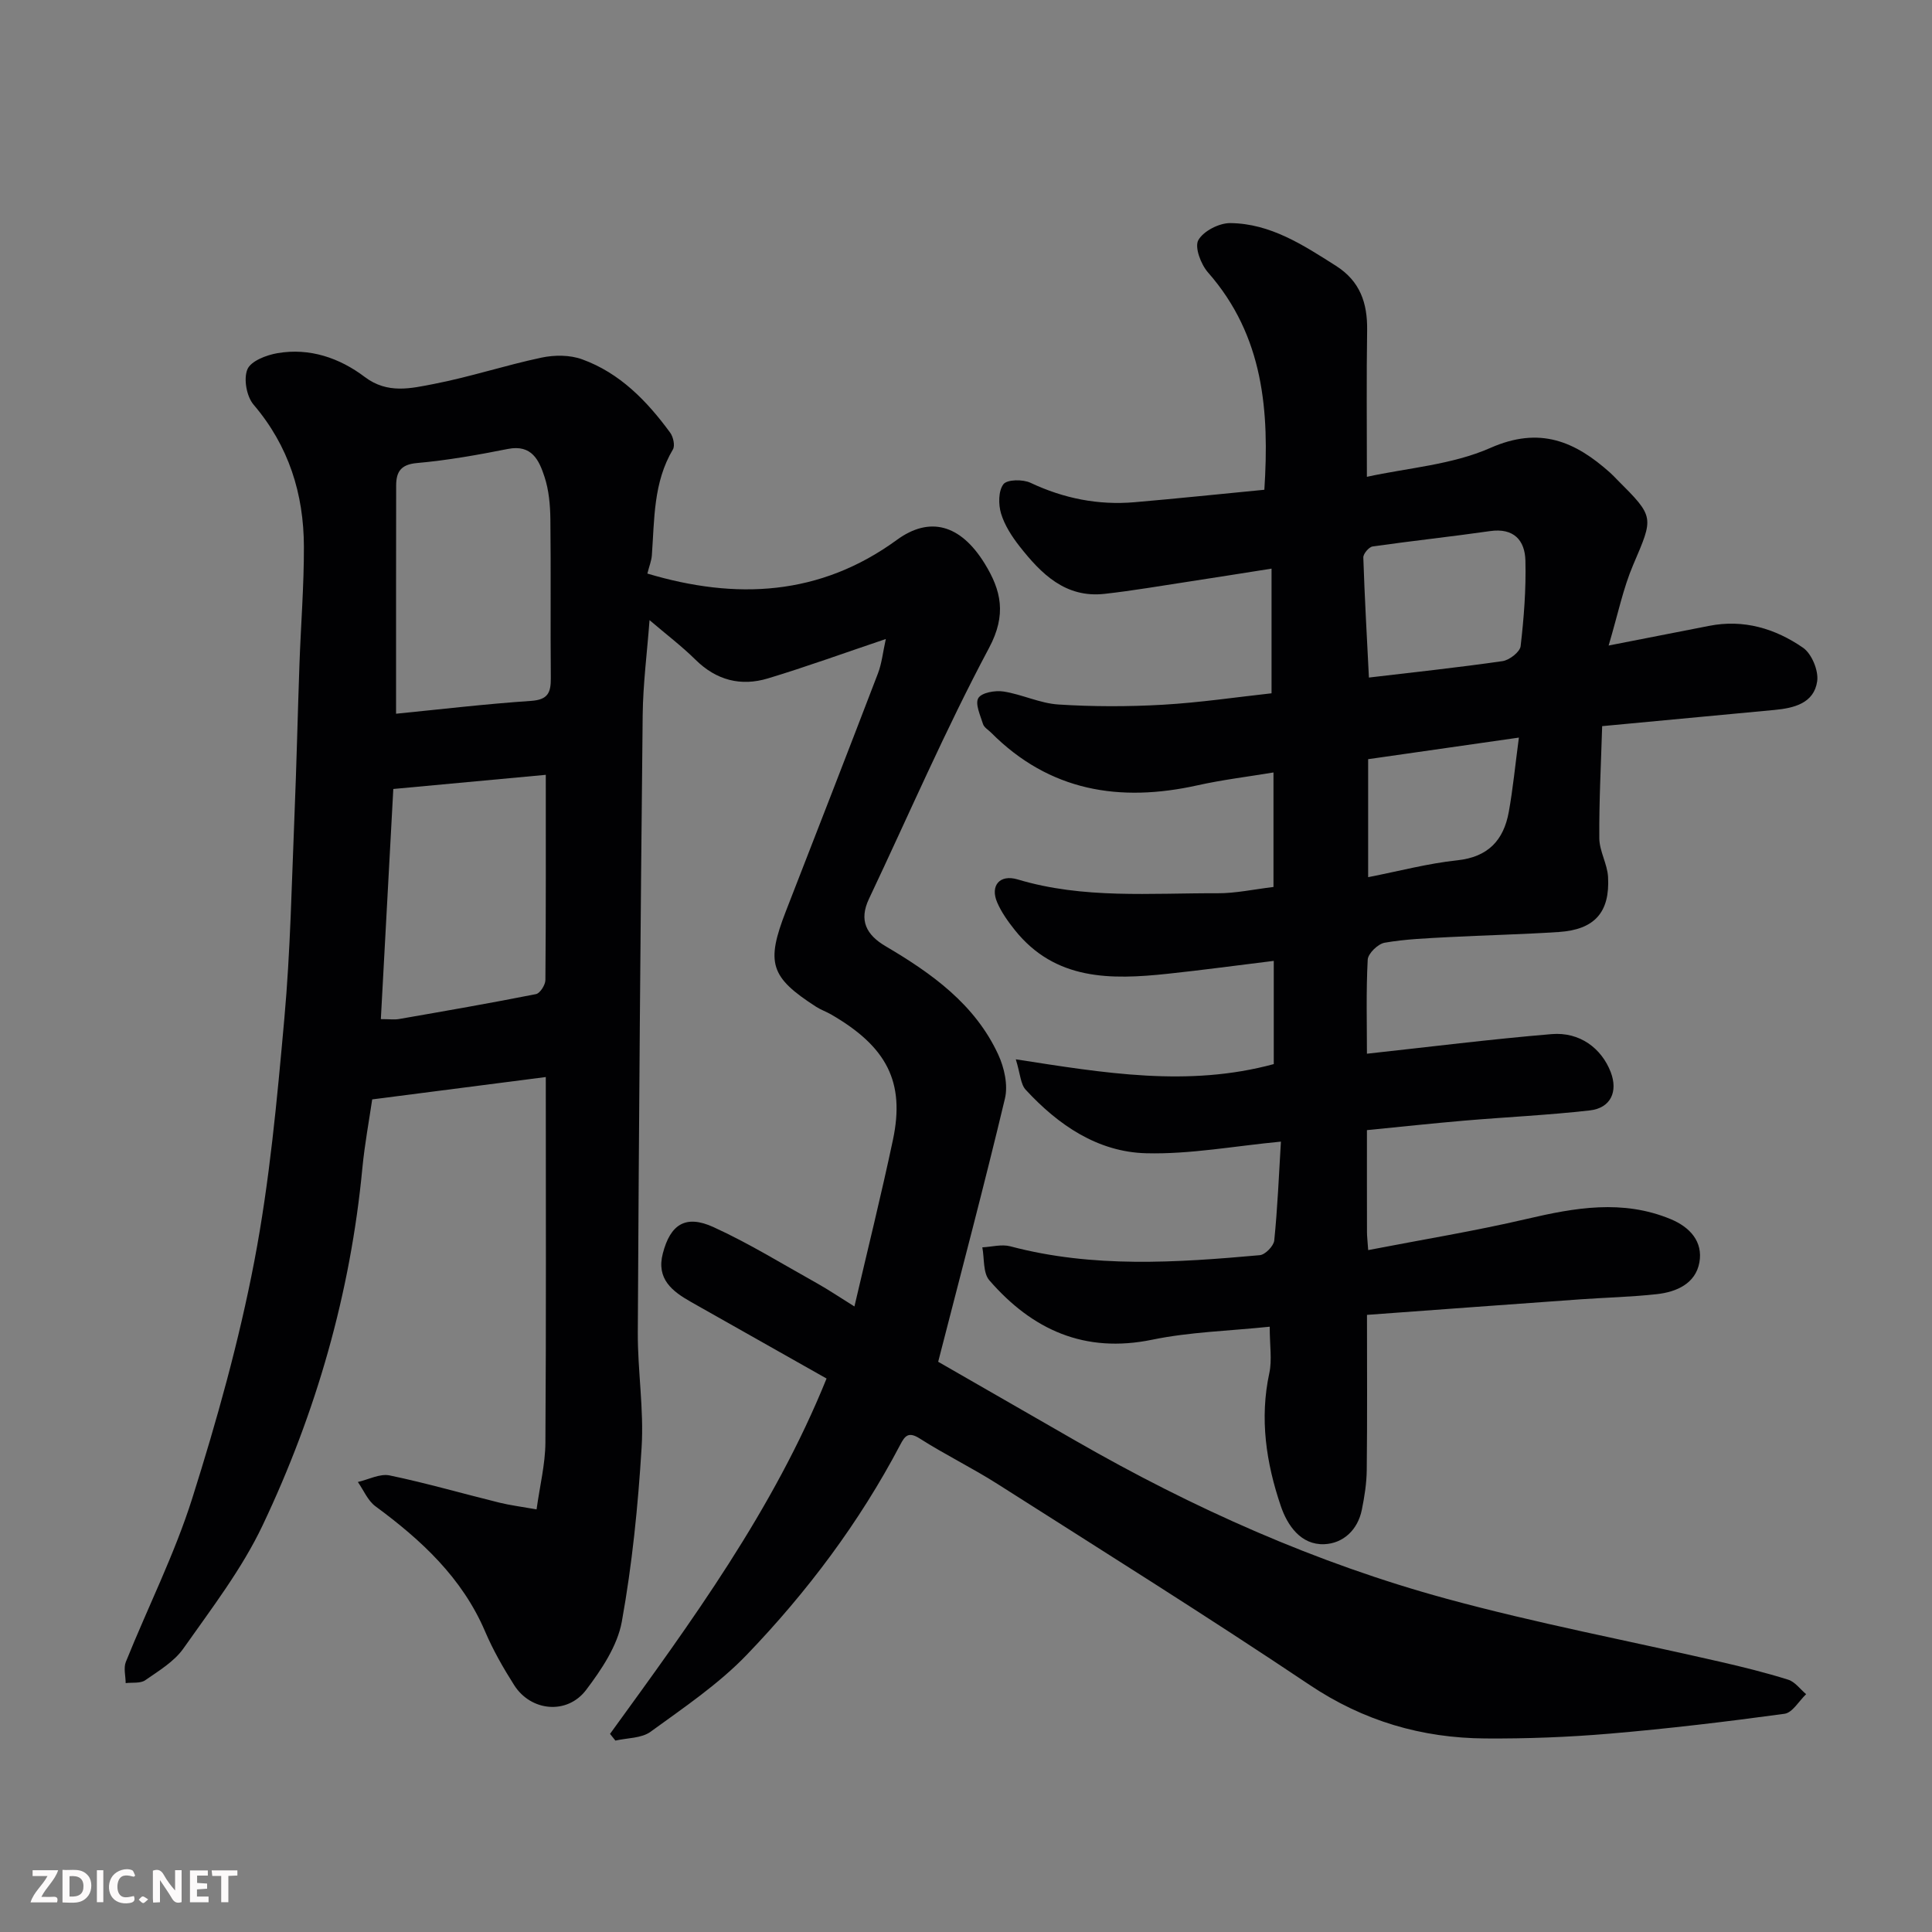
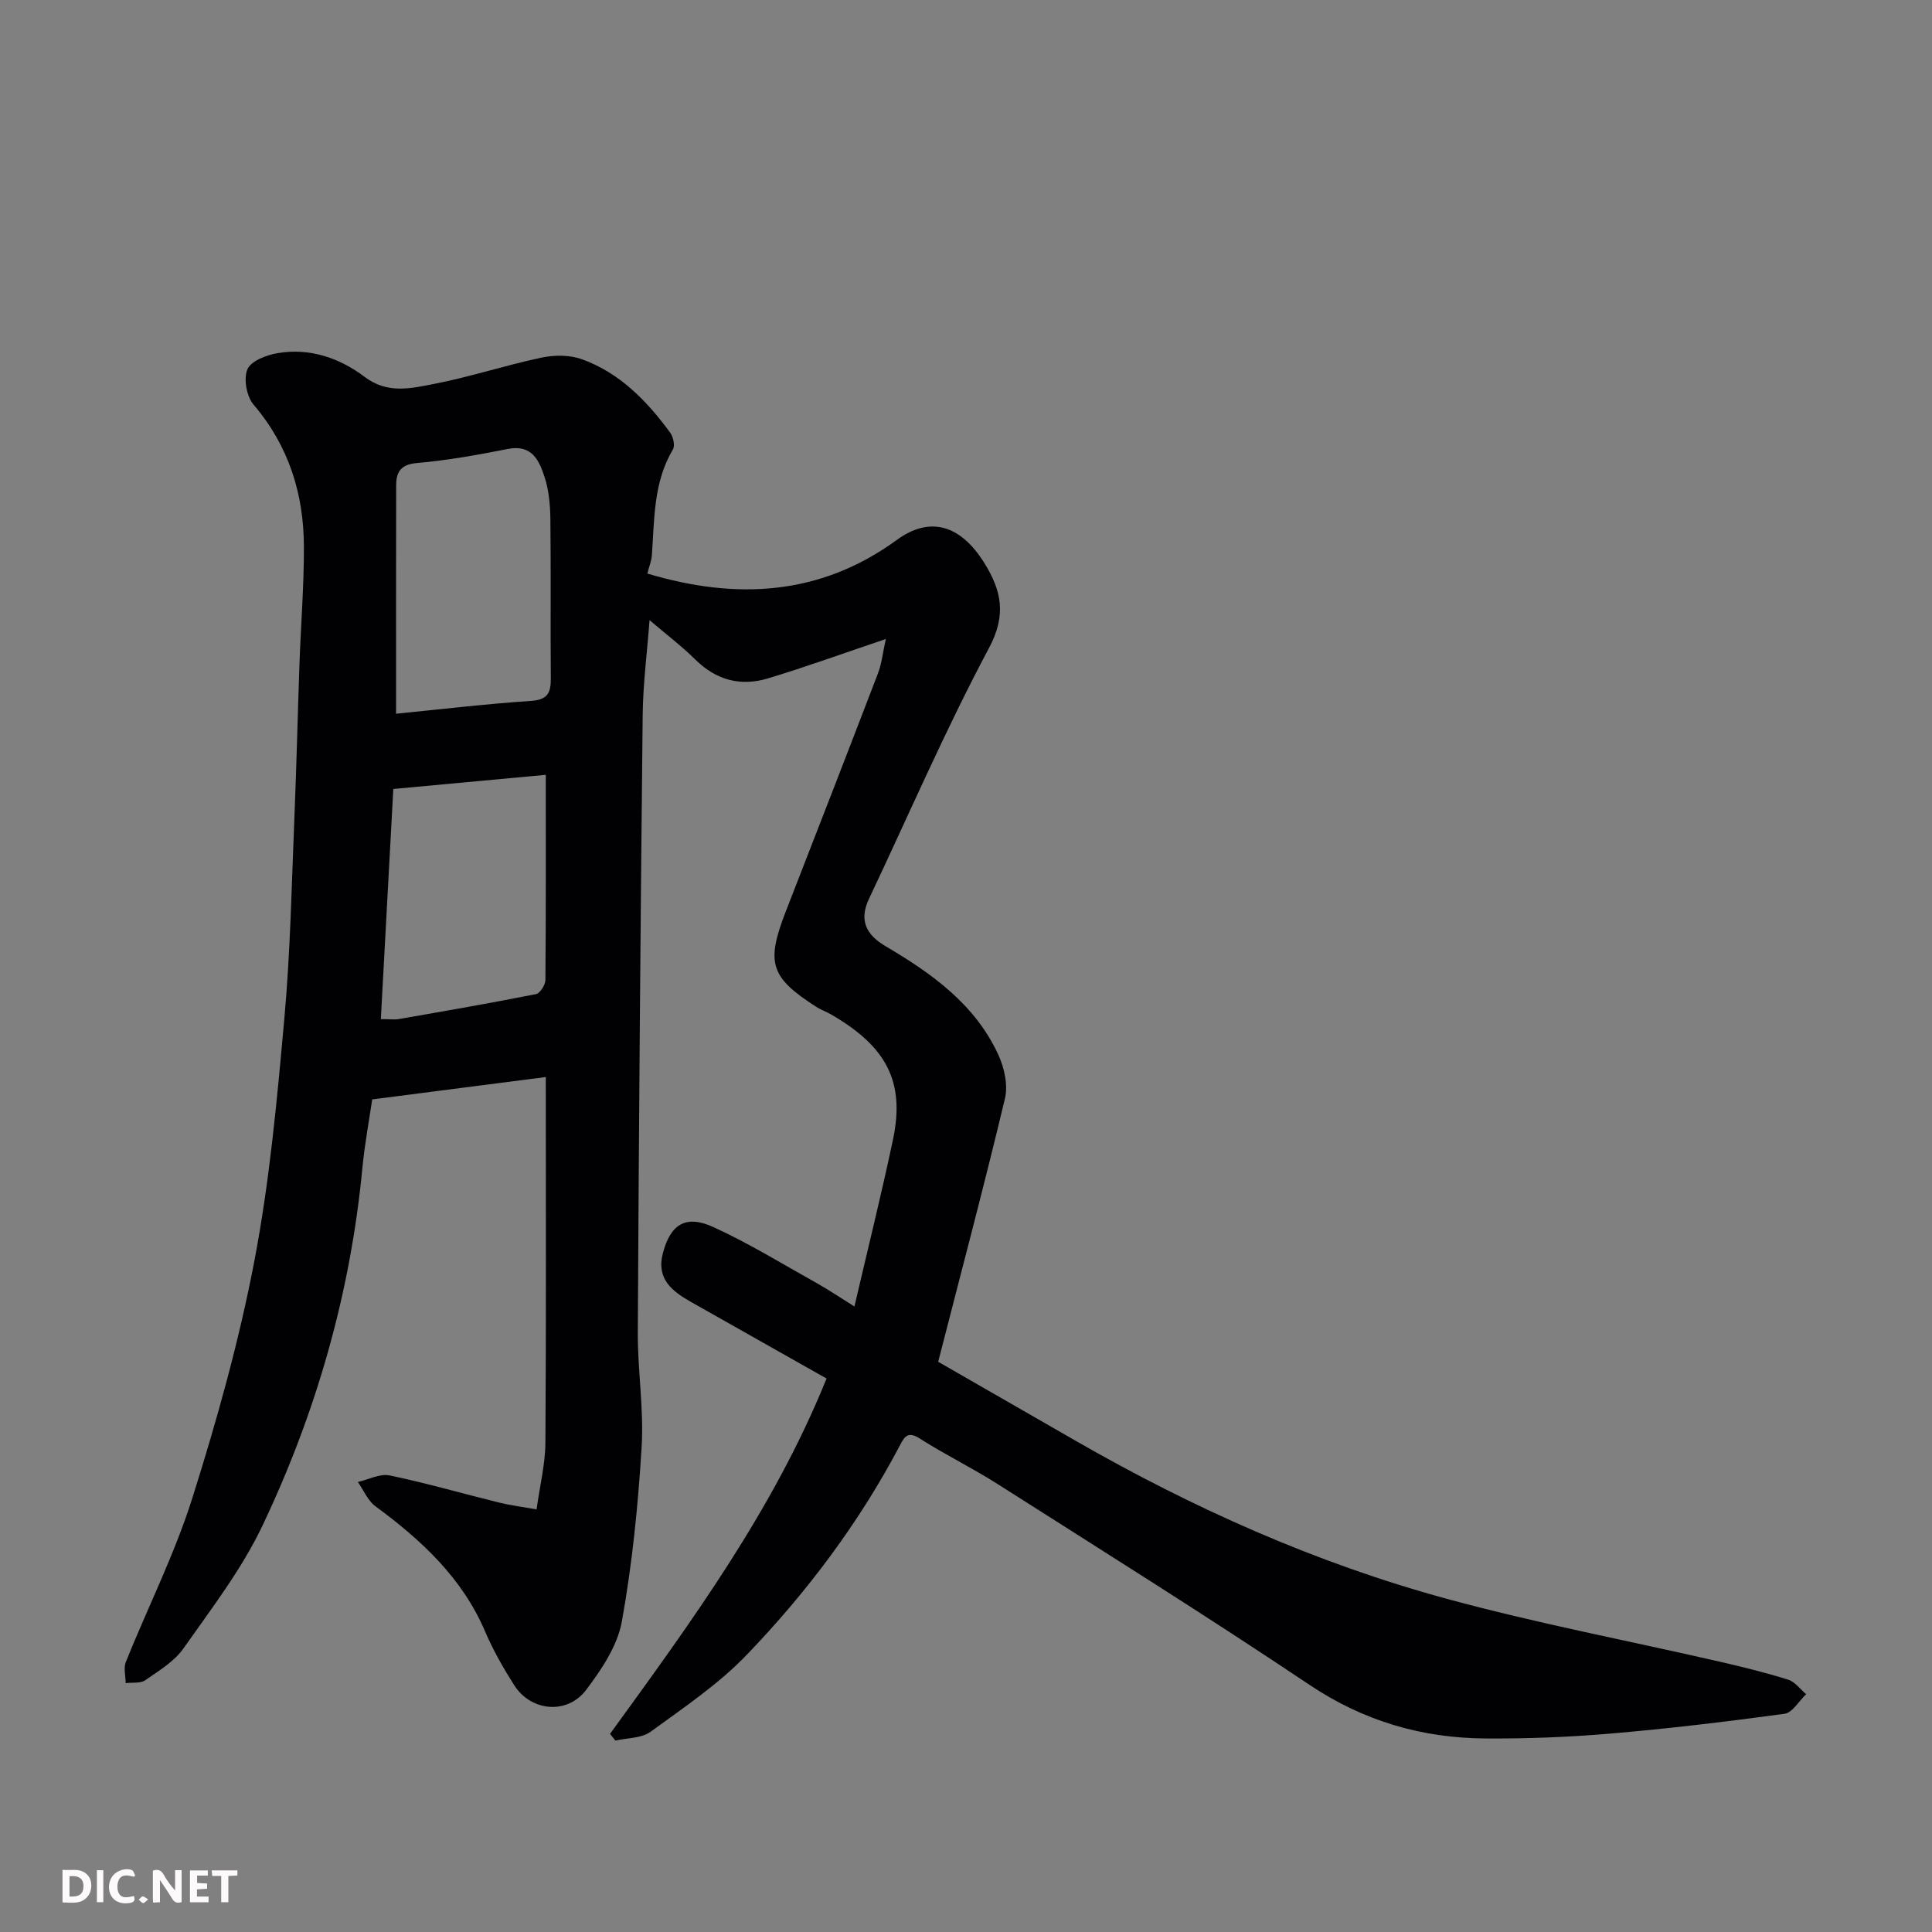
<svg xmlns="http://www.w3.org/2000/svg" enable-background="new 0 0 400 400" viewBox="0 0 400 400">
  <rect x="0" y="0" width="400" height="400" fill="#808080" stroke="none" />
  <path d="m126.3 358.98c16.83-23.2 33.81-46.32 44.83-73.57-9.34-5.28-18.68-10.56-28.02-15.83-3.93-2.22-7.26-4.77-5.88-10.07 1.56-6.02 4.72-8.09 10.49-5.45 7.38 3.37 14.33 7.67 21.43 11.63 2.39 1.34 4.67 2.88 7.75 4.8 2.76-11.85 5.57-23.15 7.98-34.53 2.52-11.93-1.26-19.26-12.83-25.94-.99-.57-2.1-.95-3.05-1.56-9.56-6.15-10.46-9.09-6.27-19.86 6.38-16.38 12.75-32.76 19.04-49.18.8-2.08 1.02-4.38 1.63-7.12-8.59 2.89-16.44 5.75-24.42 8.16-5.58 1.68-10.65.4-14.96-3.85-2.91-2.87-6.19-5.35-9.54-8.22-.5 6.7-1.35 13.19-1.42 19.68-.45 42.6-.79 85.2-1.01 127.8-.04 7.93 1.28 15.91.79 23.79-.74 12.08-1.95 24.2-4.1 36.09-.91 5.01-4.2 9.91-7.38 14.12-3.93 5.2-11.44 4.47-14.9-.97-2.26-3.55-4.37-7.25-6.02-11.11-4.77-11.16-13.22-18.94-22.72-25.94-1.58-1.17-2.44-3.32-3.63-5.02 2.2-.5 4.57-1.78 6.58-1.36 7.64 1.59 15.15 3.77 22.74 5.64 2.19.54 4.46.82 7.68 1.39.69-4.95 1.8-9.38 1.83-13.81.17-24.98.08-49.97.08-75.7-11.89 1.53-23.47 3.03-35.94 4.63-.63 4.31-1.55 9.22-2.03 14.17-2.46 25.92-9.55 50.62-20.66 74.02-4.3 9.06-10.58 17.22-16.39 25.48-1.91 2.72-5.1 4.63-7.92 6.59-1 .69-2.67.42-4.04.59-.01-1.47-.47-3.12.03-4.38 4.56-11.33 10.11-22.33 13.77-33.93 5.09-16.11 9.67-32.49 12.84-49.07 3.16-16.53 4.7-33.41 6.21-50.21 1.26-13.98 1.52-28.06 2.1-42.1.43-10.43.66-20.87 1.03-31.3.29-8.1.94-16.2.92-24.3-.03-10.93-3.13-20.85-10.42-29.4-1.45-1.7-2.1-5.33-1.28-7.31.71-1.72 3.93-2.96 6.22-3.35 6.67-1.15 12.87.99 18.07 4.92 4.74 3.59 9.61 2.36 14.34 1.45 7.49-1.45 14.79-3.87 22.27-5.45 2.69-.57 5.89-.57 8.42.36 7.8 2.83 13.42 8.63 18.22 15.19.63.87 1.03 2.67.56 3.46-4.07 6.83-3.81 14.44-4.36 21.93-.08 1.11-.53 2.19-.93 3.77 18.33 5.48 35.72 4.65 51.67-6.98 6.69-4.88 13.09-3.31 18.15 4.88 3.47 5.62 4.58 10.62.93 17.48-9.03 16.93-16.65 34.61-24.87 51.97-2.11 4.45-.56 7.44 3.42 9.79 9.56 5.63 18.53 12.01 23.35 22.46 1.25 2.71 2.05 6.31 1.38 9.1-4.25 17.83-8.96 35.55-13.82 54.49 8.69 5 18.57 10.68 28.45 16.35 24.3 13.96 49.77 25.34 76.79 32.71 18.66 5.09 37.73 8.7 56.6 13.04 4.75 1.09 9.5 2.26 14.14 3.72 1.42.44 2.49 1.97 3.72 3-1.48 1.41-2.83 3.83-4.47 4.06-12.02 1.64-24.07 3.08-36.16 4.11-8.57.73-17.2 1.06-25.79 1-13.18-.09-25.23-3.61-36.43-11.12-21.27-14.25-43-27.84-64.6-41.59-5.22-3.32-10.83-6.05-16.05-9.38-2.36-1.51-3.09-.57-4.07 1.31-8.44 16.06-19.27 30.46-31.77 43.47-5.85 6.08-13.04 10.93-19.92 15.93-1.88 1.36-4.82 1.26-7.27 1.82-.38-.46-.74-.92-1.11-1.39zm-44.3-211.21c9.07-.9 18.5-2.02 27.97-2.66 3.47-.24 4.09-1.71 4.07-4.69-.1-10.99.04-21.98-.09-32.97-.04-2.92-.31-5.97-1.21-8.71-1.11-3.41-2.62-6.78-7.59-5.79-6.24 1.24-12.53 2.36-18.85 2.92-3.38.3-4.27 1.89-4.28 4.65-.03 15.24-.02 30.48-.02 47.25zm31 12.65c-10.16.94-20.88 1.94-31.57 2.93-.86 15.93-1.72 31.65-2.58 47.65 1.8 0 2.81.14 3.76-.02 9.47-1.65 18.94-3.29 28.36-5.16.84-.17 1.94-1.9 1.95-2.91.12-14.21.08-28.41.08-42.49z" fill="#010103" />
-   <path d="m262.88 274.68c-8.43.88-16.52 1.08-24.32 2.69-14.01 2.89-24.84-2.05-33.73-12.3-1.33-1.54-1.01-4.51-1.45-6.82 1.94-.1 4.02-.69 5.81-.21 17.09 4.53 34.36 3.38 51.64 1.83 1.12-.1 2.87-1.9 2.99-3.04.68-6.71.96-13.46 1.38-20.47-9.67.92-18.79 2.64-27.87 2.41-10.06-.25-18.23-5.84-24.97-13.15-1.07-1.16-1.11-3.27-2.05-6.3 18.3 2.84 35.7 5.8 53.41.99 0-6.68 0-13.76 0-21.37-7.46.91-14.7 1.9-21.96 2.67-11.75 1.25-23.27 1.43-31.65-9.05-1.41-1.77-2.78-3.68-3.66-5.74-1.48-3.46.53-5.86 4.26-4.74 13.59 4.08 27.51 2.8 41.34 2.86 3.75.02 7.5-.81 11.61-1.3 0-7.58 0-15.32 0-23.71-5.29.88-10.56 1.51-15.72 2.66-16.12 3.58-30.65 1.24-42.73-10.89-.59-.59-1.47-1.09-1.69-1.8-.56-1.79-1.68-4.21-.96-5.38.69-1.13 3.5-1.62 5.22-1.35 3.84.6 7.54 2.45 11.37 2.69 7.16.46 14.4.46 21.57.05 7.68-.44 15.32-1.58 22.54-2.37 0-8.44 0-16.8 0-25.81-6.23.98-11.66 1.85-17.1 2.68-5.82.88-11.62 1.89-17.46 2.54-8.11.91-13.14-4.15-17.61-9.84-1.59-2.03-3.09-4.35-3.83-6.78-.57-1.89-.57-4.69.49-6.08.77-1 4.03-1.04 5.61-.29 6.88 3.24 14 4.66 21.52 4.02 8.84-.76 17.66-1.69 26.89-2.58 1.04-16.13-.07-31.81-11.68-45.01-1.46-1.67-2.8-5.21-1.99-6.67 1.05-1.88 4.31-3.55 6.61-3.53 8.32.08 15.1 4.54 21.89 8.85 5 3.18 6.53 7.71 6.45 13.33-.15 9.72-.05 19.44-.05 30.35 8.38-1.84 17.6-2.47 25.56-5.98 10.25-4.53 17.54-1.36 24.8 5.13.5.44.95.94 1.42 1.41 7.83 7.81 7.6 7.72 3.34 17.7-2.07 4.85-3.13 10.13-5.07 16.67 7.85-1.53 14.32-2.79 20.8-4.07 7.16-1.42 13.7.56 19.44 4.52 1.8 1.24 3.25 4.74 2.94 6.93-.65 4.59-4.82 5.58-8.87 5.96-11.6 1.1-23.2 2.18-35.65 3.35-.23 7.74-.65 15.48-.59 23.21.02 2.67 1.66 5.31 1.81 8.01.41 7.35-2.81 10.91-10.19 11.4-7.59.5-15.2.66-22.8 1.06-4.44.24-8.91.4-13.27 1.16-1.38.24-3.43 2.23-3.5 3.51-.35 6.63-.16 13.28-.16 19.47 12.96-1.41 25.58-3 38.25-4.06 5.8-.48 10.31 2.92 12.22 7.86 1.55 4.04.01 7.45-4.33 7.94-8.65.98-17.37 1.38-26.05 2.12-6.64.57-13.26 1.29-20.09 1.96 0 7.5-.01 14.32.01 21.13 0 .81.1 1.61.25 3.71 11.18-2.17 22.06-3.94 32.76-6.44 10.05-2.35 19.91-4.1 29.87.03 4.02 1.67 6.71 4.68 5.94 8.97-.79 4.36-4.72 6.11-8.81 6.56-5.24.58-10.53.7-15.79 1.07-14.59 1.04-29.18 2.12-44.22 3.22 0 10.88.07 21.5-.05 32.12-.03 2.76-.47 5.54-1.02 8.25-.85 4.17-3.87 6.95-7.77 7.11-4.85.19-7.64-3.88-9-7.89-3.03-8.92-4.43-18.1-2.37-27.59.57-2.7.07-5.63.07-9.55zm20.54-134.4c9.17-1.09 18.44-2.07 27.66-3.4 1.43-.21 3.61-1.9 3.75-3.1.68-5.87 1.14-11.81.99-17.71-.1-4.22-2.42-6.82-7.33-6.11-8.08 1.16-16.21 2.02-24.3 3.18-.77.11-1.95 1.51-1.93 2.28.27 8.24.74 16.47 1.16 24.86zm31.05 12.43c-11.25 1.61-21.32 3.05-31.21 4.47v24.43c6.43-1.26 12.39-2.85 18.44-3.49 6.41-.68 9.62-4.17 10.68-10.03.86-4.77 1.32-9.61 2.09-15.38z" fill="#010103" />
  <g fill="#fcfafa">
    <path d="m37.59 393.81c-.92.31-1.52.05-2-.78-.7-1.2-1.52-2.34-2.47-3.78v4.59c-.55.03-.95.05-1.41.07-.03-.37-.06-.64-.06-.91 0-1.91 0-3.81 0-5.7 1.13-.41 1.77-.03 2.29.91.62 1.11 1.38 2.14 2.31 3.19v-4.2h1.35v6.61z" />
    <path d="m12.94 393.88v-6.75c1.9.19 3.93-.54 5.37 1.29.8 1.01.78 2.88.03 3.97-1.37 1.97-3.4 1.51-5.4 1.49m1.45-1.22c2.04.12 2.92-.58 2.89-2.21-.03-1.51-.98-2.19-2.89-2z" />
-     <path d="m11.81 393.87h-5.49c.68-2.18 2.47-3.48 3.51-5.45h-3.08v-1.21h5.29c-.71 2.13-2.44 3.48-3.47 5.51.86 0 1.63.04 2.39-.01.79-.05 1.14.21.85 1.16" />
    <path d="m39.33 393.86v-6.61h3.7v1.07h-2.22v1.52c.68.04 1.34.09 2.07.13v1.07c-.72.05-1.38.09-2.1.14v1.48h2.4v1.19h-3.84z" />
    <path d="m27.71 388.56c-1.15-.3-2.46-.61-3.1.64-.37.73-.41 1.93-.06 2.67.63 1.35 1.99.93 3.17.68.35.94-.01 1.32-.93 1.46-1.62.25-3.05-.27-3.76-1.48-.73-1.24-.6-3.03.31-4.17.88-1.11 2.71-1.7 4-1.16.32.13.44.74.65 1.12-.1.08-.19.16-.28.24" />
    <path d="m49.15 387.24v1.07c-.59.02-1.17.05-1.87.08v5.44h-1.48v-5.44h-1.85c-.05-.4-.08-.73-.13-1.15z" />
    <path d="m20.06 387.21h1.33v6.62h-1.33z" />
    <path d="m30.68 393.25c-.49.38-.8.79-1.05.76-.32-.05-.6-.45-.9-.7.26-.24.51-.64.8-.67.29-.04.62.3 1.15.61" />
  </g>
</svg>